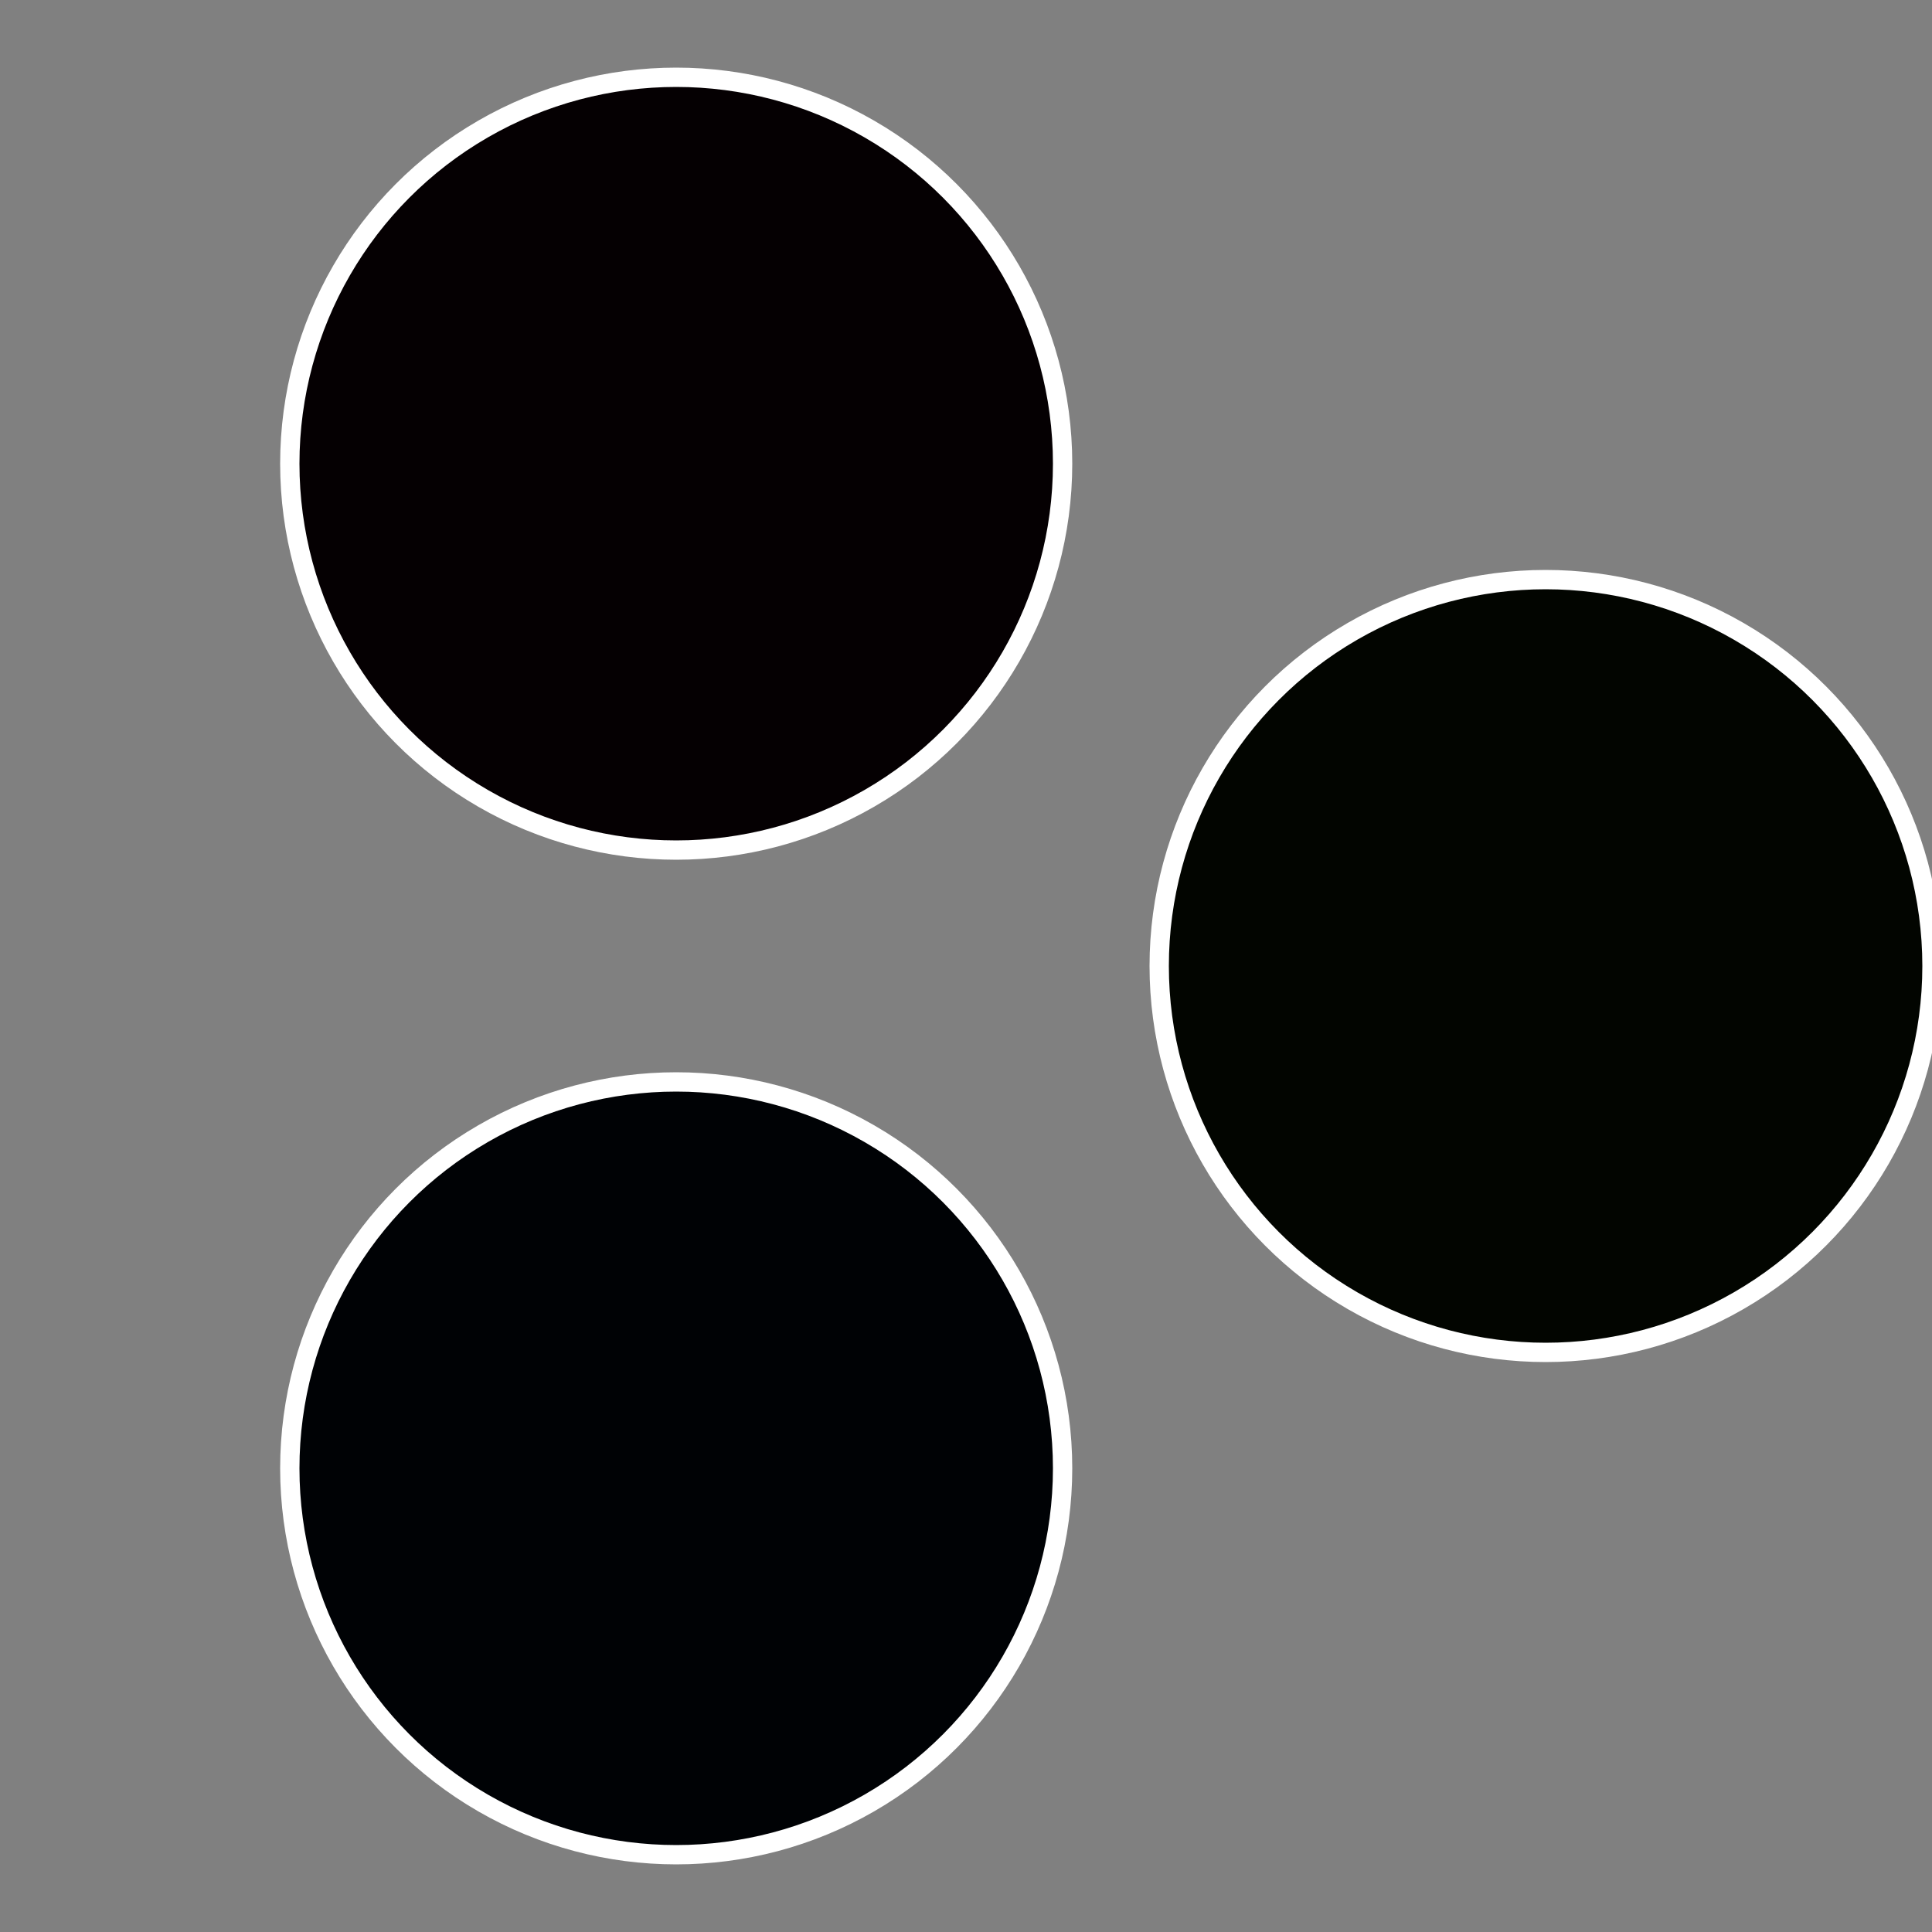
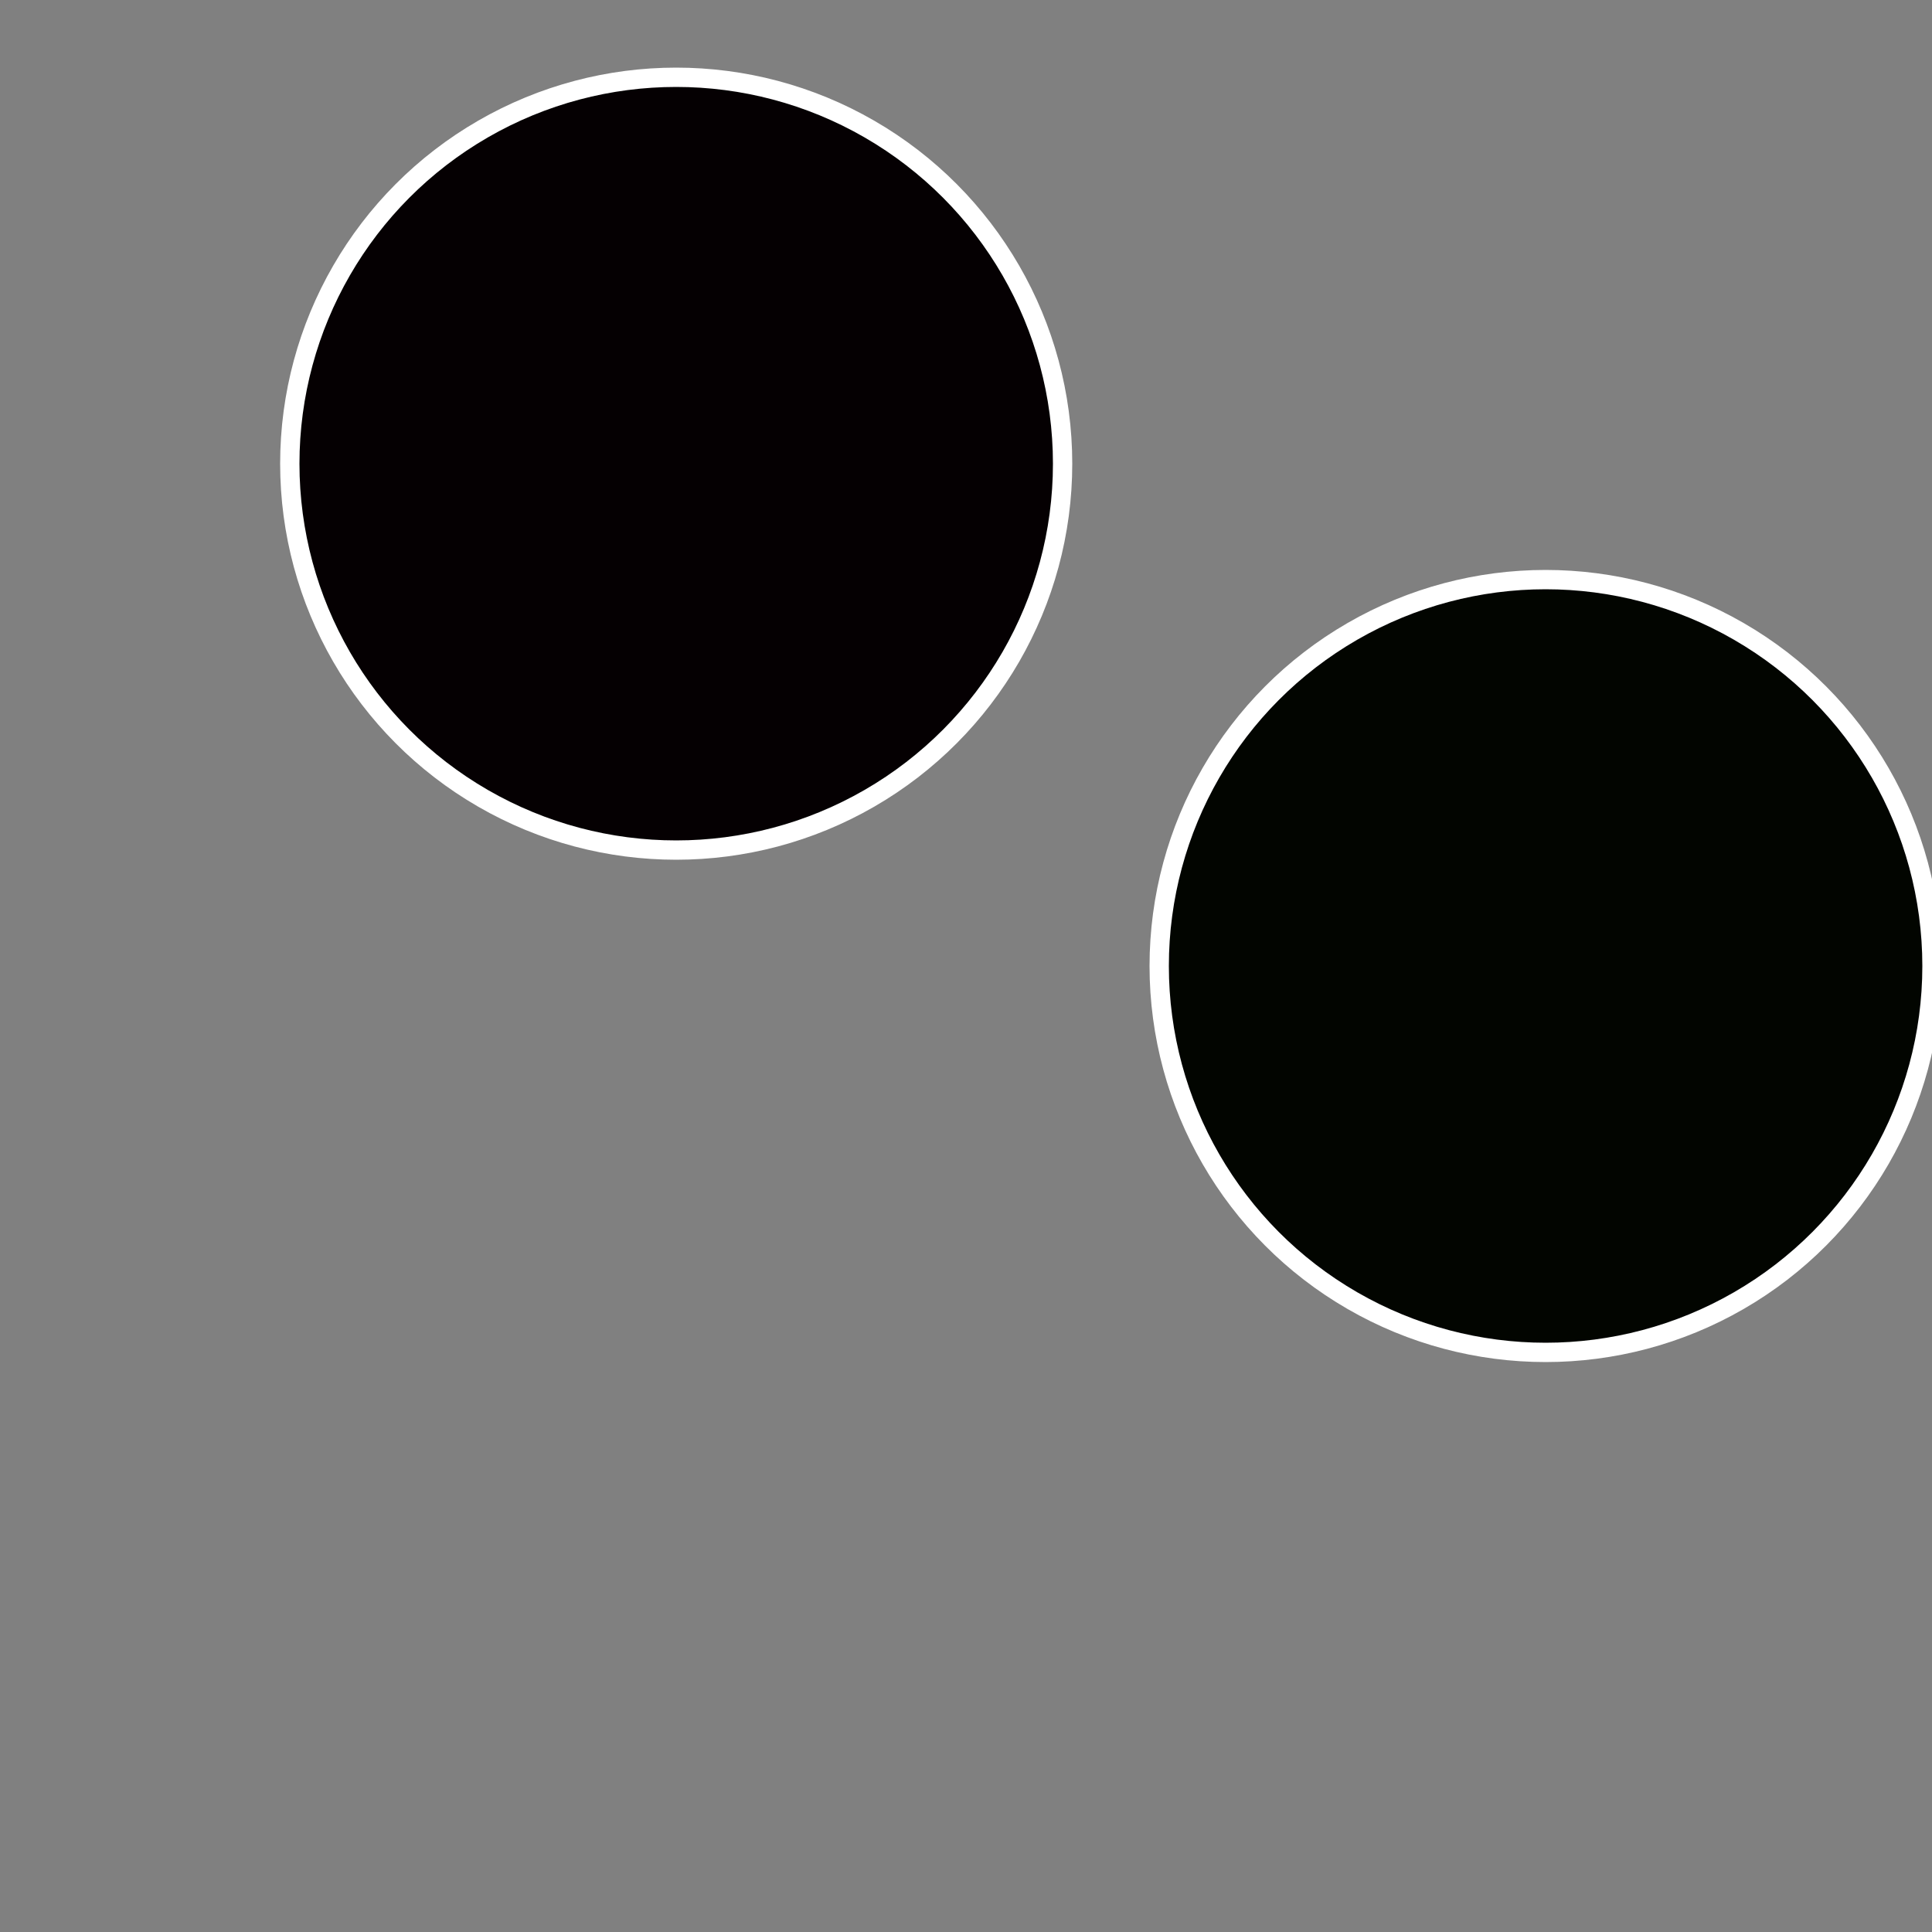
<svg xmlns="http://www.w3.org/2000/svg" width="500" height="500" viewBox="-1 -1 2 2">
  <rect x="-1" y="-1" width="2" height="2" fill="#808080" stroke="none" />
  <circle cx="0.6" cy="0" r="0.4" fill="#020500" stroke="#fff" stroke-width="1%" />
-   <circle cx="-0.3" cy="0.52" r="0.4" fill="#000205" stroke="#fff" stroke-width="1%" />
  <circle cx="-0.3" cy="-0.52" r="0.4" fill="#050002" stroke="#fff" stroke-width="1%" />
</svg>